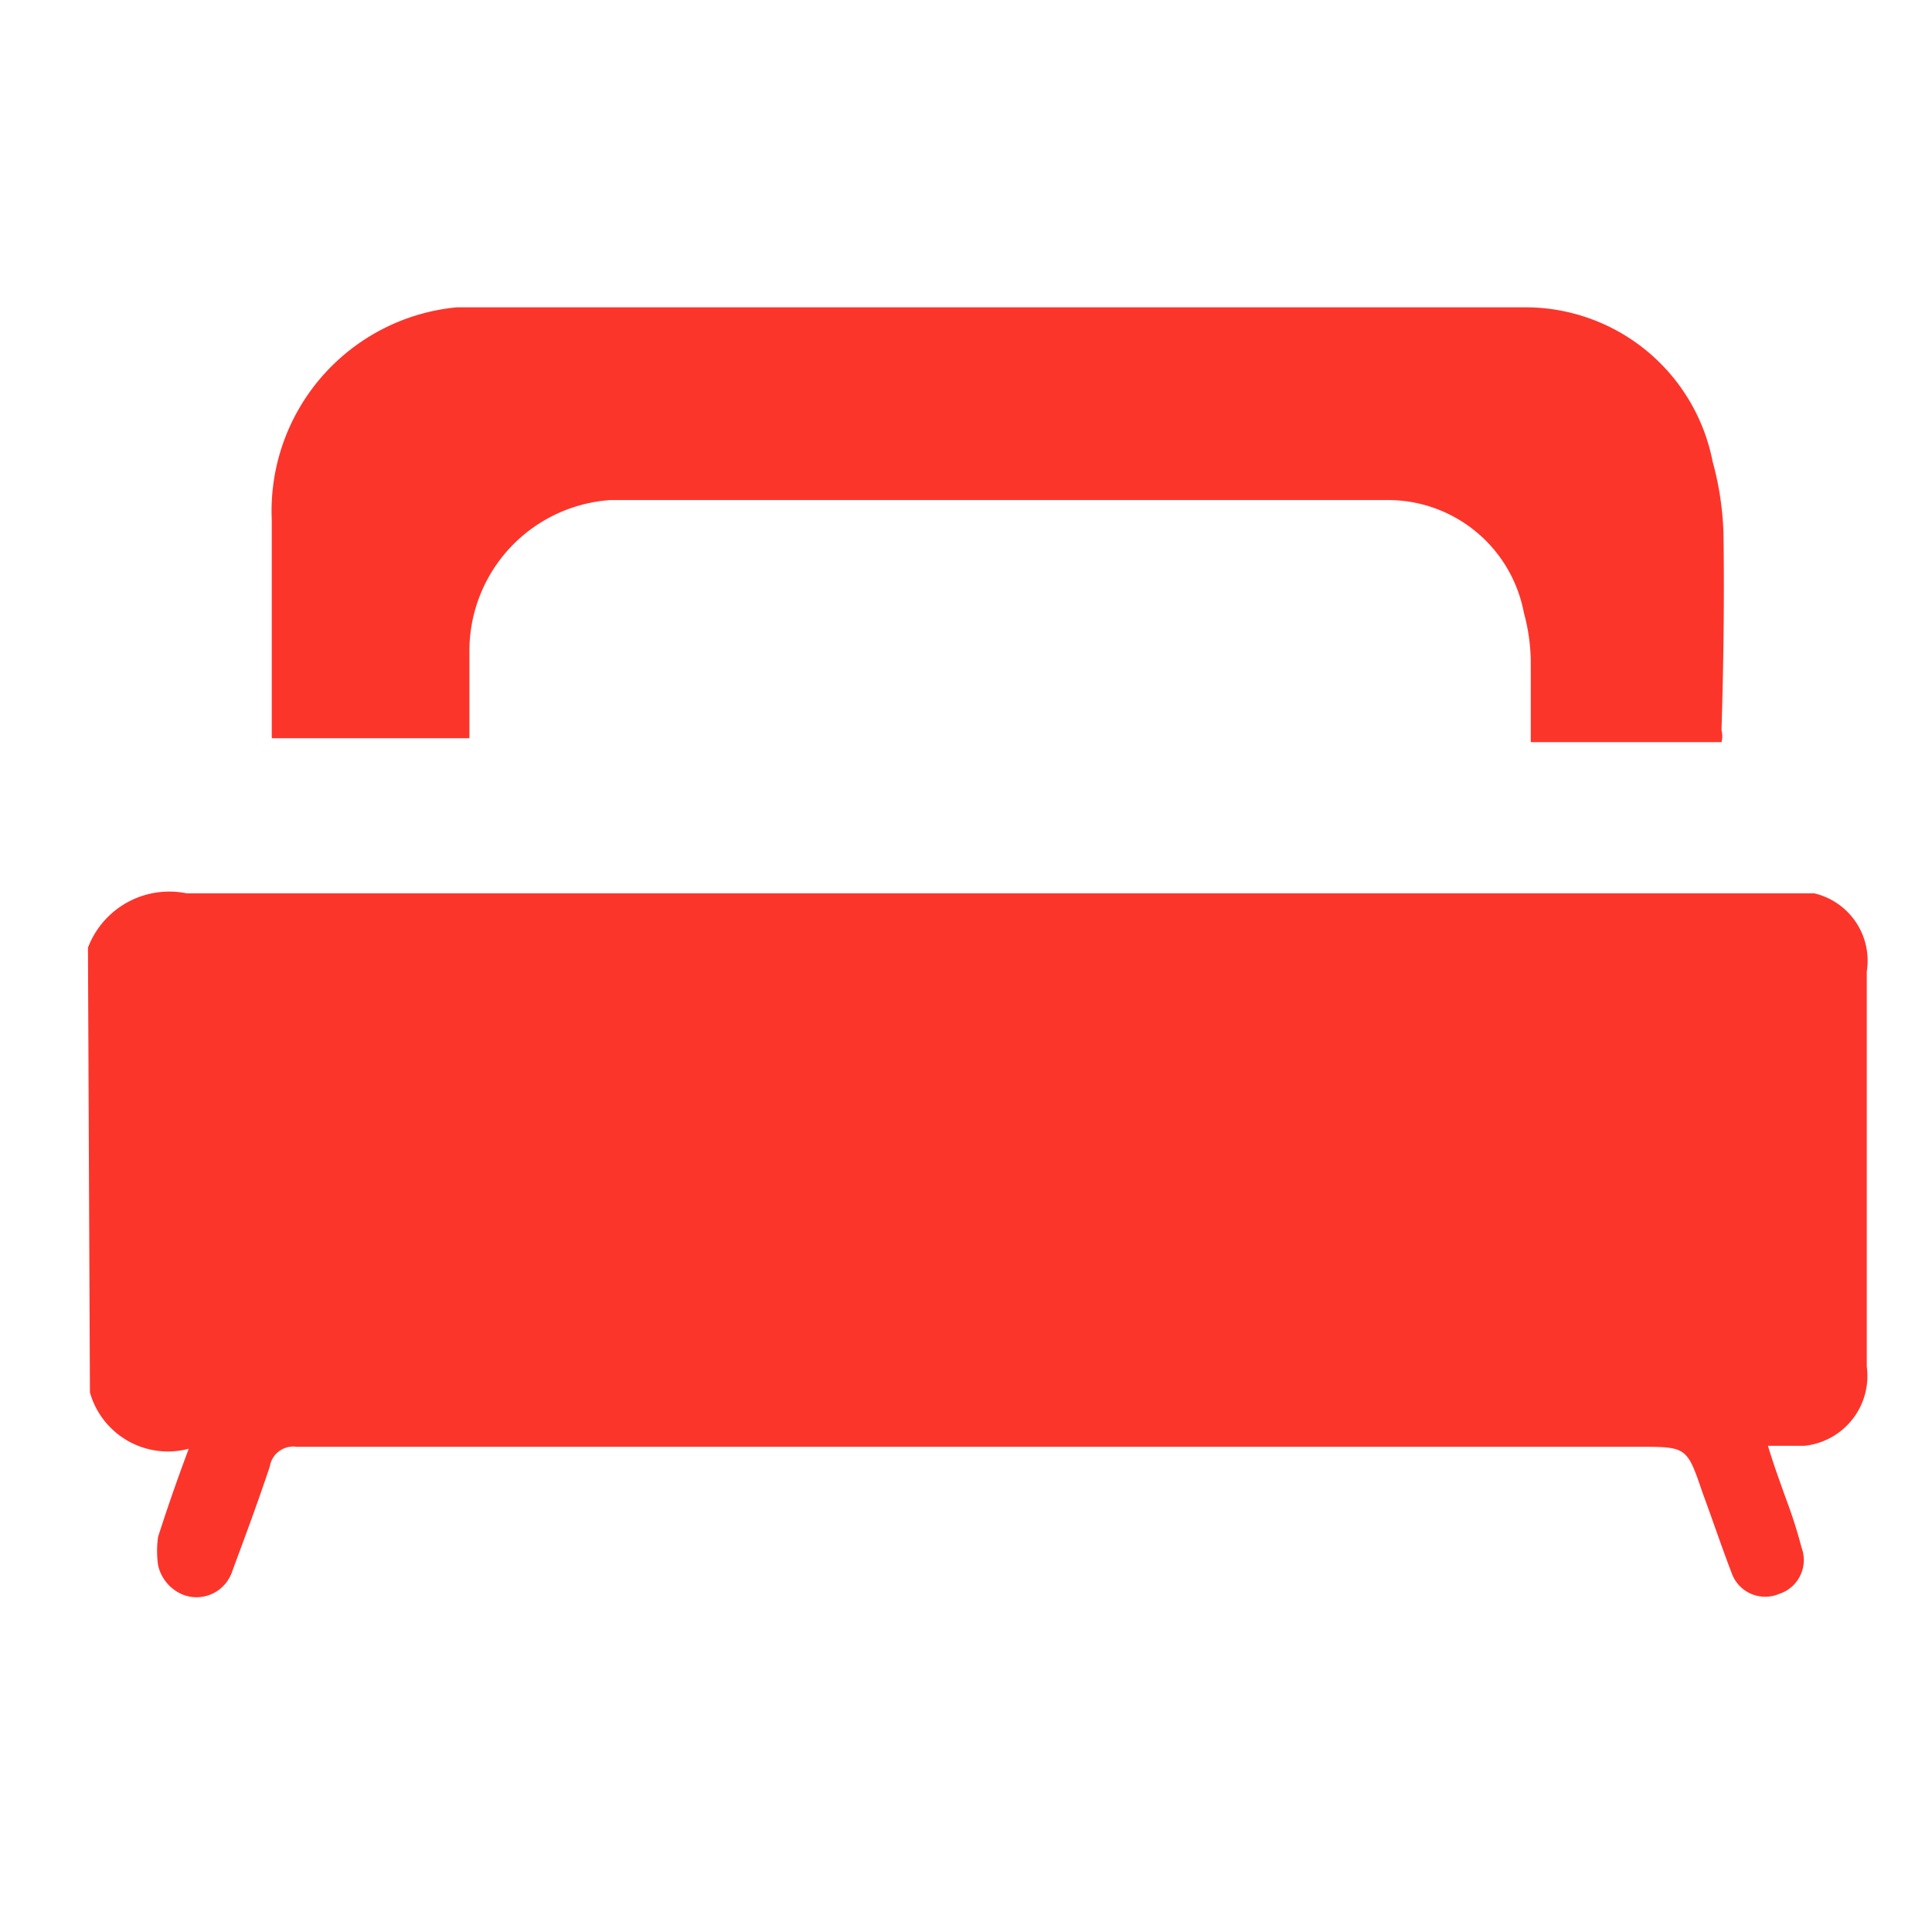
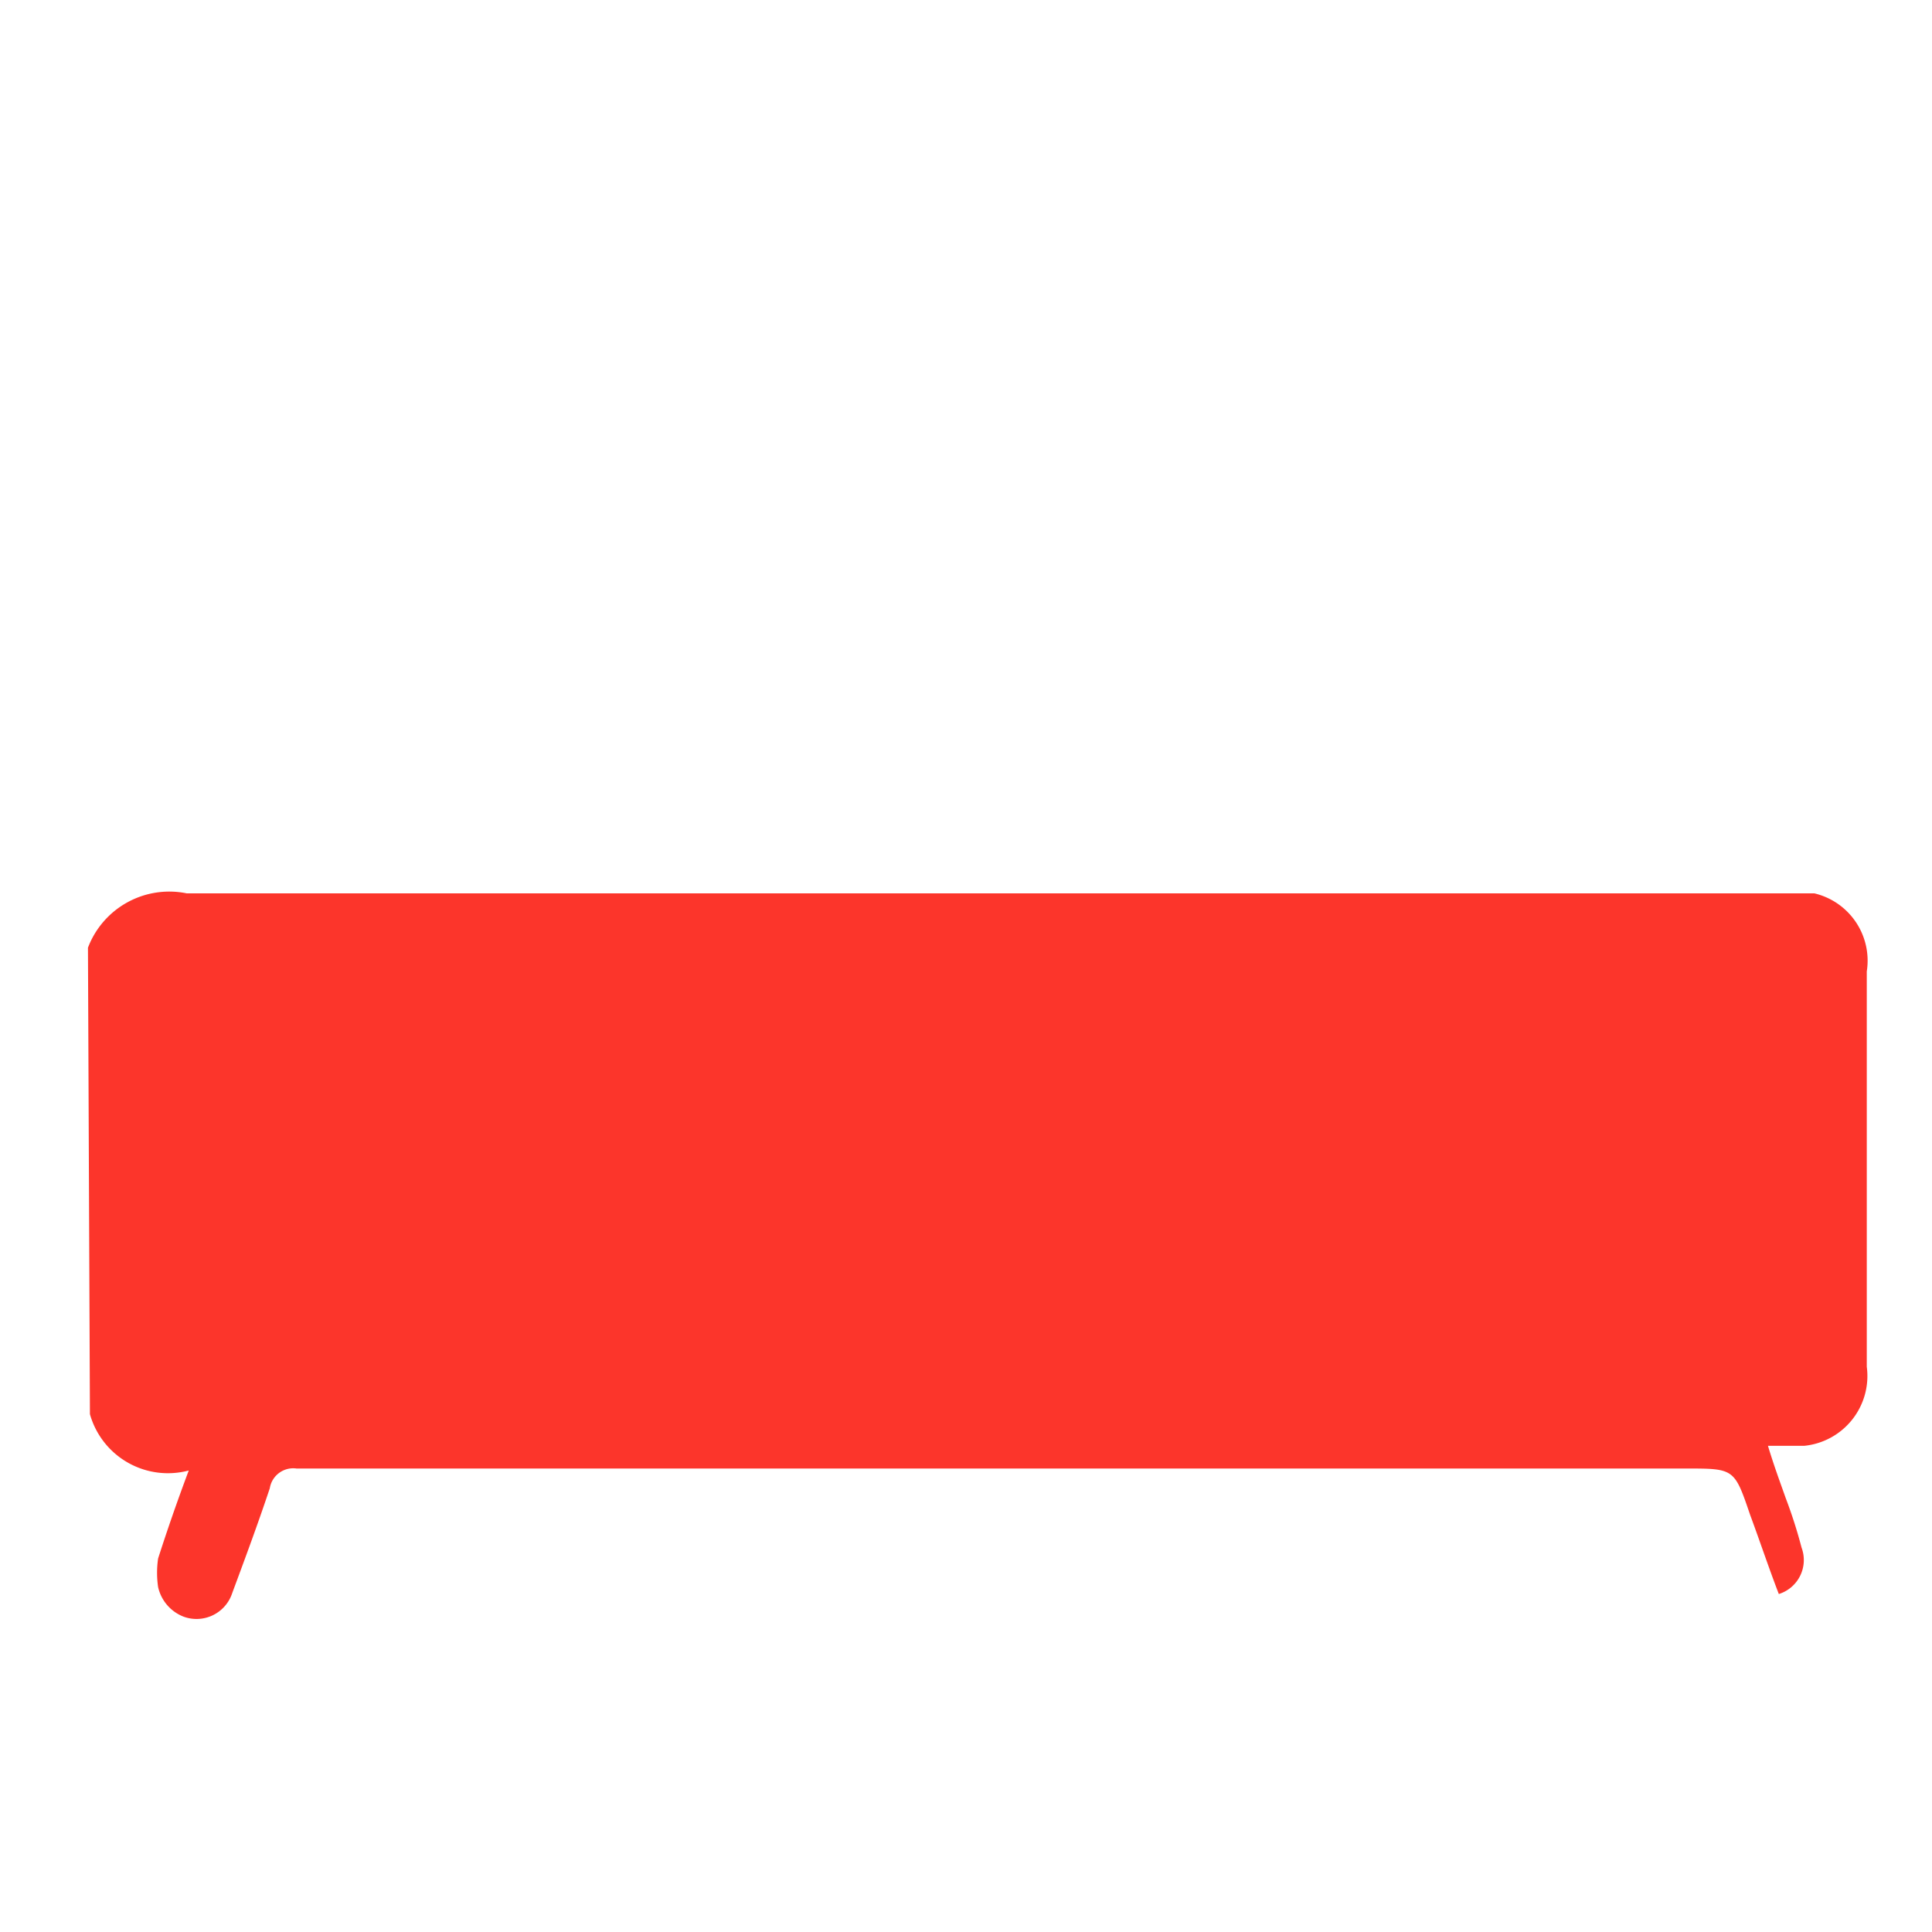
<svg xmlns="http://www.w3.org/2000/svg" id="Capa_1" data-name="Capa 1" viewBox="0 0 19.55 19.55">
  <defs>
    <style>.cls-1{fill:#fc352b;}</style>
  </defs>
-   <path class="cls-1" d="M.89,9.59a.88.88,0,0,1,1-.55H18.36a.7.7,0,0,1,.53.79v4a.71.71,0,0,1-.63.8h-.37c.06.2.12.36.18.53a4.83,4.83,0,0,1,.16.5.36.36,0,0,1-.23.47h0a.36.36,0,0,1-.48-.22h0c-.1-.26-.19-.53-.29-.8-.16-.47-.16-.47-.65-.47H3a.24.24,0,0,0-.27.2h0c-.12.36-.25.71-.38,1.06a.38.38,0,0,1-.49.24.42.42,0,0,1-.26-.3,1,1,0,0,1,0-.29c.09-.28.19-.57.31-.89a.82.82,0,0,1-1-.57Z" />
-   <path class="cls-1" d="M17.44,5.4a3.07,3.07,0,0,0-.11-.73,1.93,1.93,0,0,0-1.86-1.56H4.62A2.07,2.07,0,0,0,2.75,5.26V7.47h2V6.58A1.53,1.53,0,0,1,6.18,5.06h7.88A1.4,1.4,0,0,1,15.42,6.2a1.93,1.93,0,0,1,.07.53v.78h1.93a.24.24,0,0,0,0-.12C17.44,6.73,17.45,6.06,17.44,5.4Z" />
+   <path class="cls-1" d="M.89,9.59a.88.88,0,0,1,1-.55H18.36a.7.7,0,0,1,.53.79v4a.71.71,0,0,1-.63.8h-.37c.06.2.12.36.18.53a4.83,4.83,0,0,1,.16.5.36.36,0,0,1-.23.47h0h0c-.1-.26-.19-.53-.29-.8-.16-.47-.16-.47-.65-.47H3a.24.24,0,0,0-.27.2h0c-.12.36-.25.71-.38,1.06a.38.38,0,0,1-.49.24.42.42,0,0,1-.26-.3,1,1,0,0,1,0-.29c.09-.28.19-.57.31-.89a.82.82,0,0,1-1-.57Z" />
</svg>